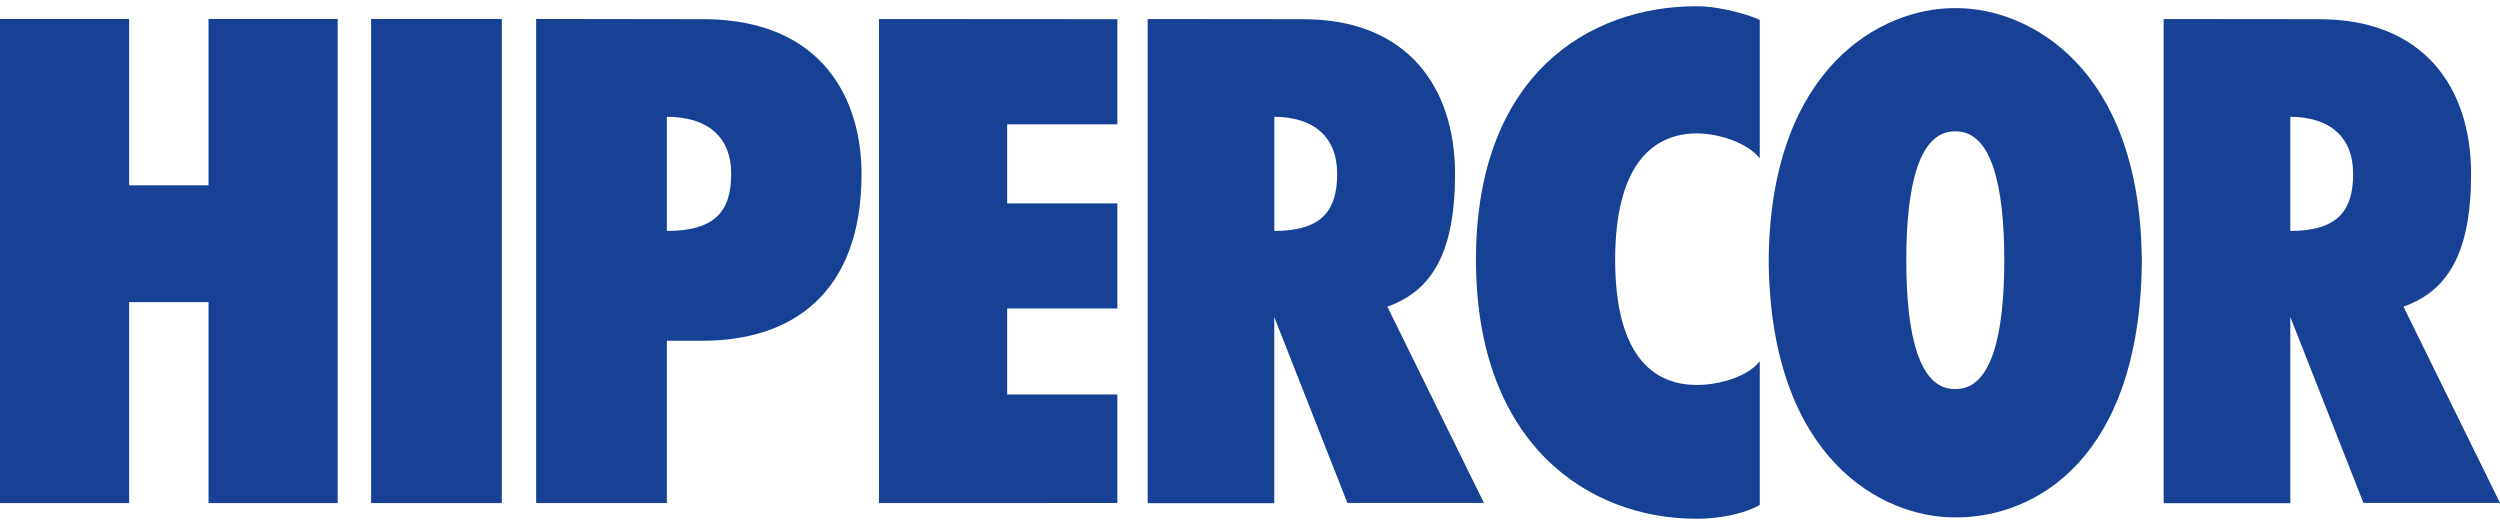
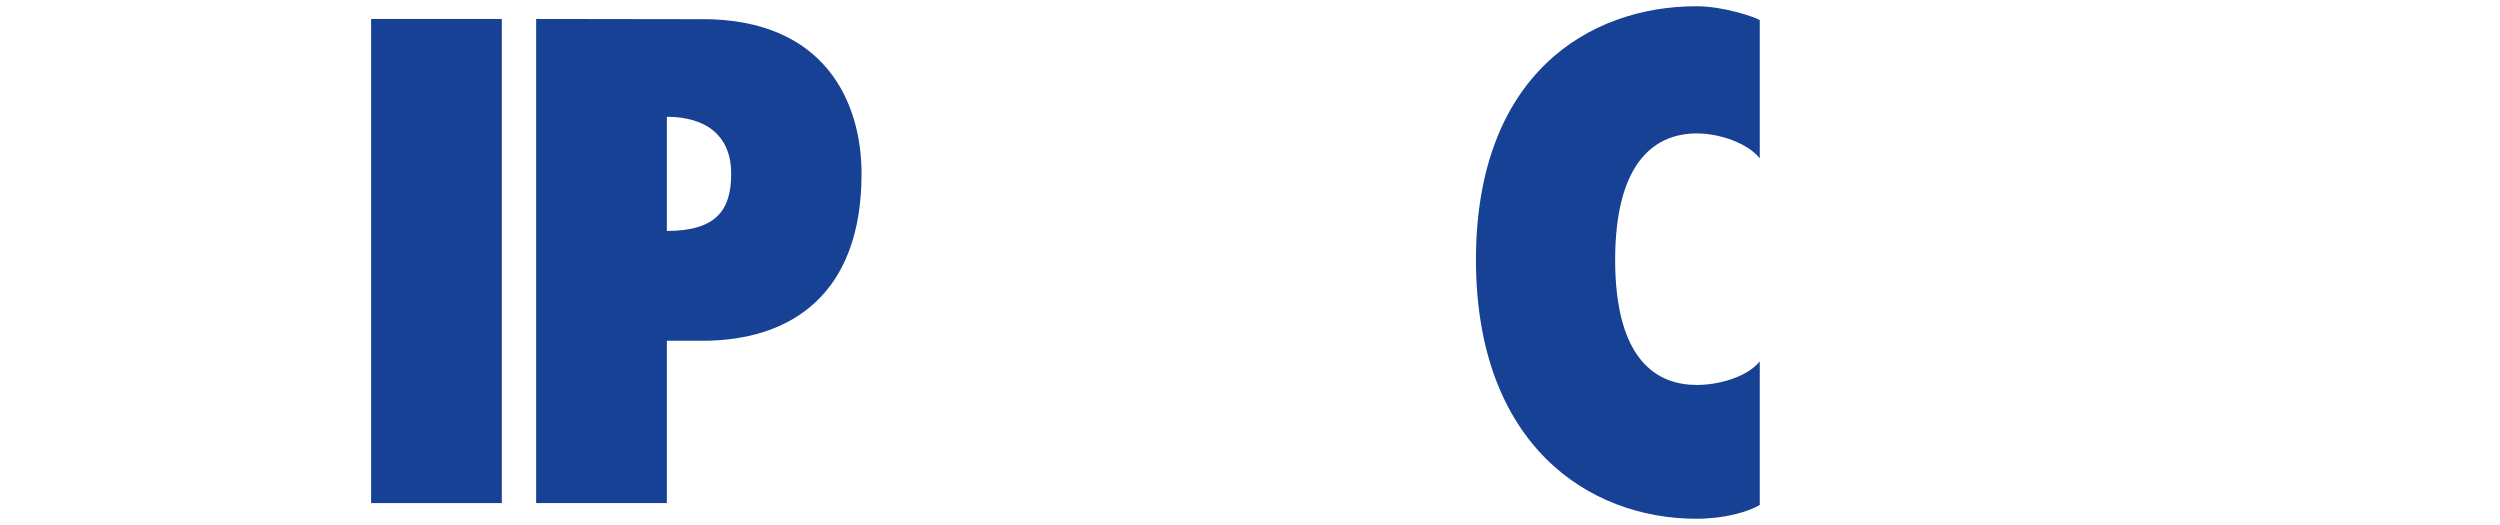
<svg xmlns="http://www.w3.org/2000/svg" width="200" height="42" viewBox="0 0 200 42" fill="none">
  <path d="M40.145 1.517H29.689V40.247H40.145V1.517Z" fill="#164194" />
-   <path d="M16.683 1.517V14.825H10.331V1.517H0V40.247H10.331V24.171H16.683V40.247H27.014V1.517" fill="#164194" />
-   <path d="M89.389 9.945V1.536L70.315 1.523V40.247L89.389 40.241V31.557H80.573V24.676H89.389V16.274H80.573V9.945" fill="#164194" />
  <path d="M53.349 18.478V9.341C56.584 9.355 58.495 10.922 58.495 13.906C58.495 16.891 57.223 18.465 53.349 18.478ZM56.188 1.536L42.892 1.517V40.247H53.349V27.261H56.188C63.37 27.261 68.924 23.463 68.924 13.906C68.924 8.207 66.032 1.53 56.188 1.53" fill="#164194" />
-   <path d="M101.947 9.341C105.063 9.361 106.974 10.922 106.974 13.906C106.974 16.891 105.703 18.465 101.947 18.478V9.341ZM110.987 24.532C114.452 23.299 116.403 20.374 116.403 13.913C116.403 7.013 112.621 1.536 104.253 1.536L91.814 1.523V40.254H101.94V25.358L107.791 40.234H118.715" fill="#164194" />
-   <path d="M183.225 9.341C186.342 9.361 188.252 10.922 188.252 13.906C188.252 16.891 186.981 18.465 183.225 18.478V9.341ZM192.278 24.532C195.737 23.299 197.687 20.374 197.687 13.913C197.687 7.013 193.905 1.536 185.538 1.536L173.092 1.523V40.254H183.225V25.358L189.076 40.234H200" fill="#164194" />
  <path d="M135.747 10.673C137.506 10.673 139.786 11.414 140.781 12.667V1.602C140.385 1.372 137.928 0.5 135.714 0.5C127.083 0.5 118.102 6.01 118.076 20.747V20.82C118.102 35.558 127.083 41.5 135.714 41.5C137.928 41.5 139.806 40.969 140.781 40.398V28.907C139.786 30.16 137.506 30.796 135.747 30.796C132.683 30.796 129.224 28.985 129.211 20.787C129.224 12.588 132.683 10.673 135.747 10.673Z" fill="#164194" />
-   <path d="M156.468 31.124H156.376C153.504 31.124 152.502 26.723 152.502 20.82C152.502 14.917 153.504 10.509 156.376 10.509H156.468C159.341 10.509 160.343 14.91 160.343 20.82C160.343 26.729 159.341 31.124 156.468 31.124ZM171.352 20.518L171.339 20.505C171.109 5.321 162.28 0.651 156.521 0.651H156.324C150.565 0.651 141.743 5.321 141.499 20.505V21.128C141.73 36.778 150.631 41.389 156.324 41.389H156.422H156.521C162.873 41.389 171.128 36.653 171.346 21.128" fill="#164194" />
</svg>